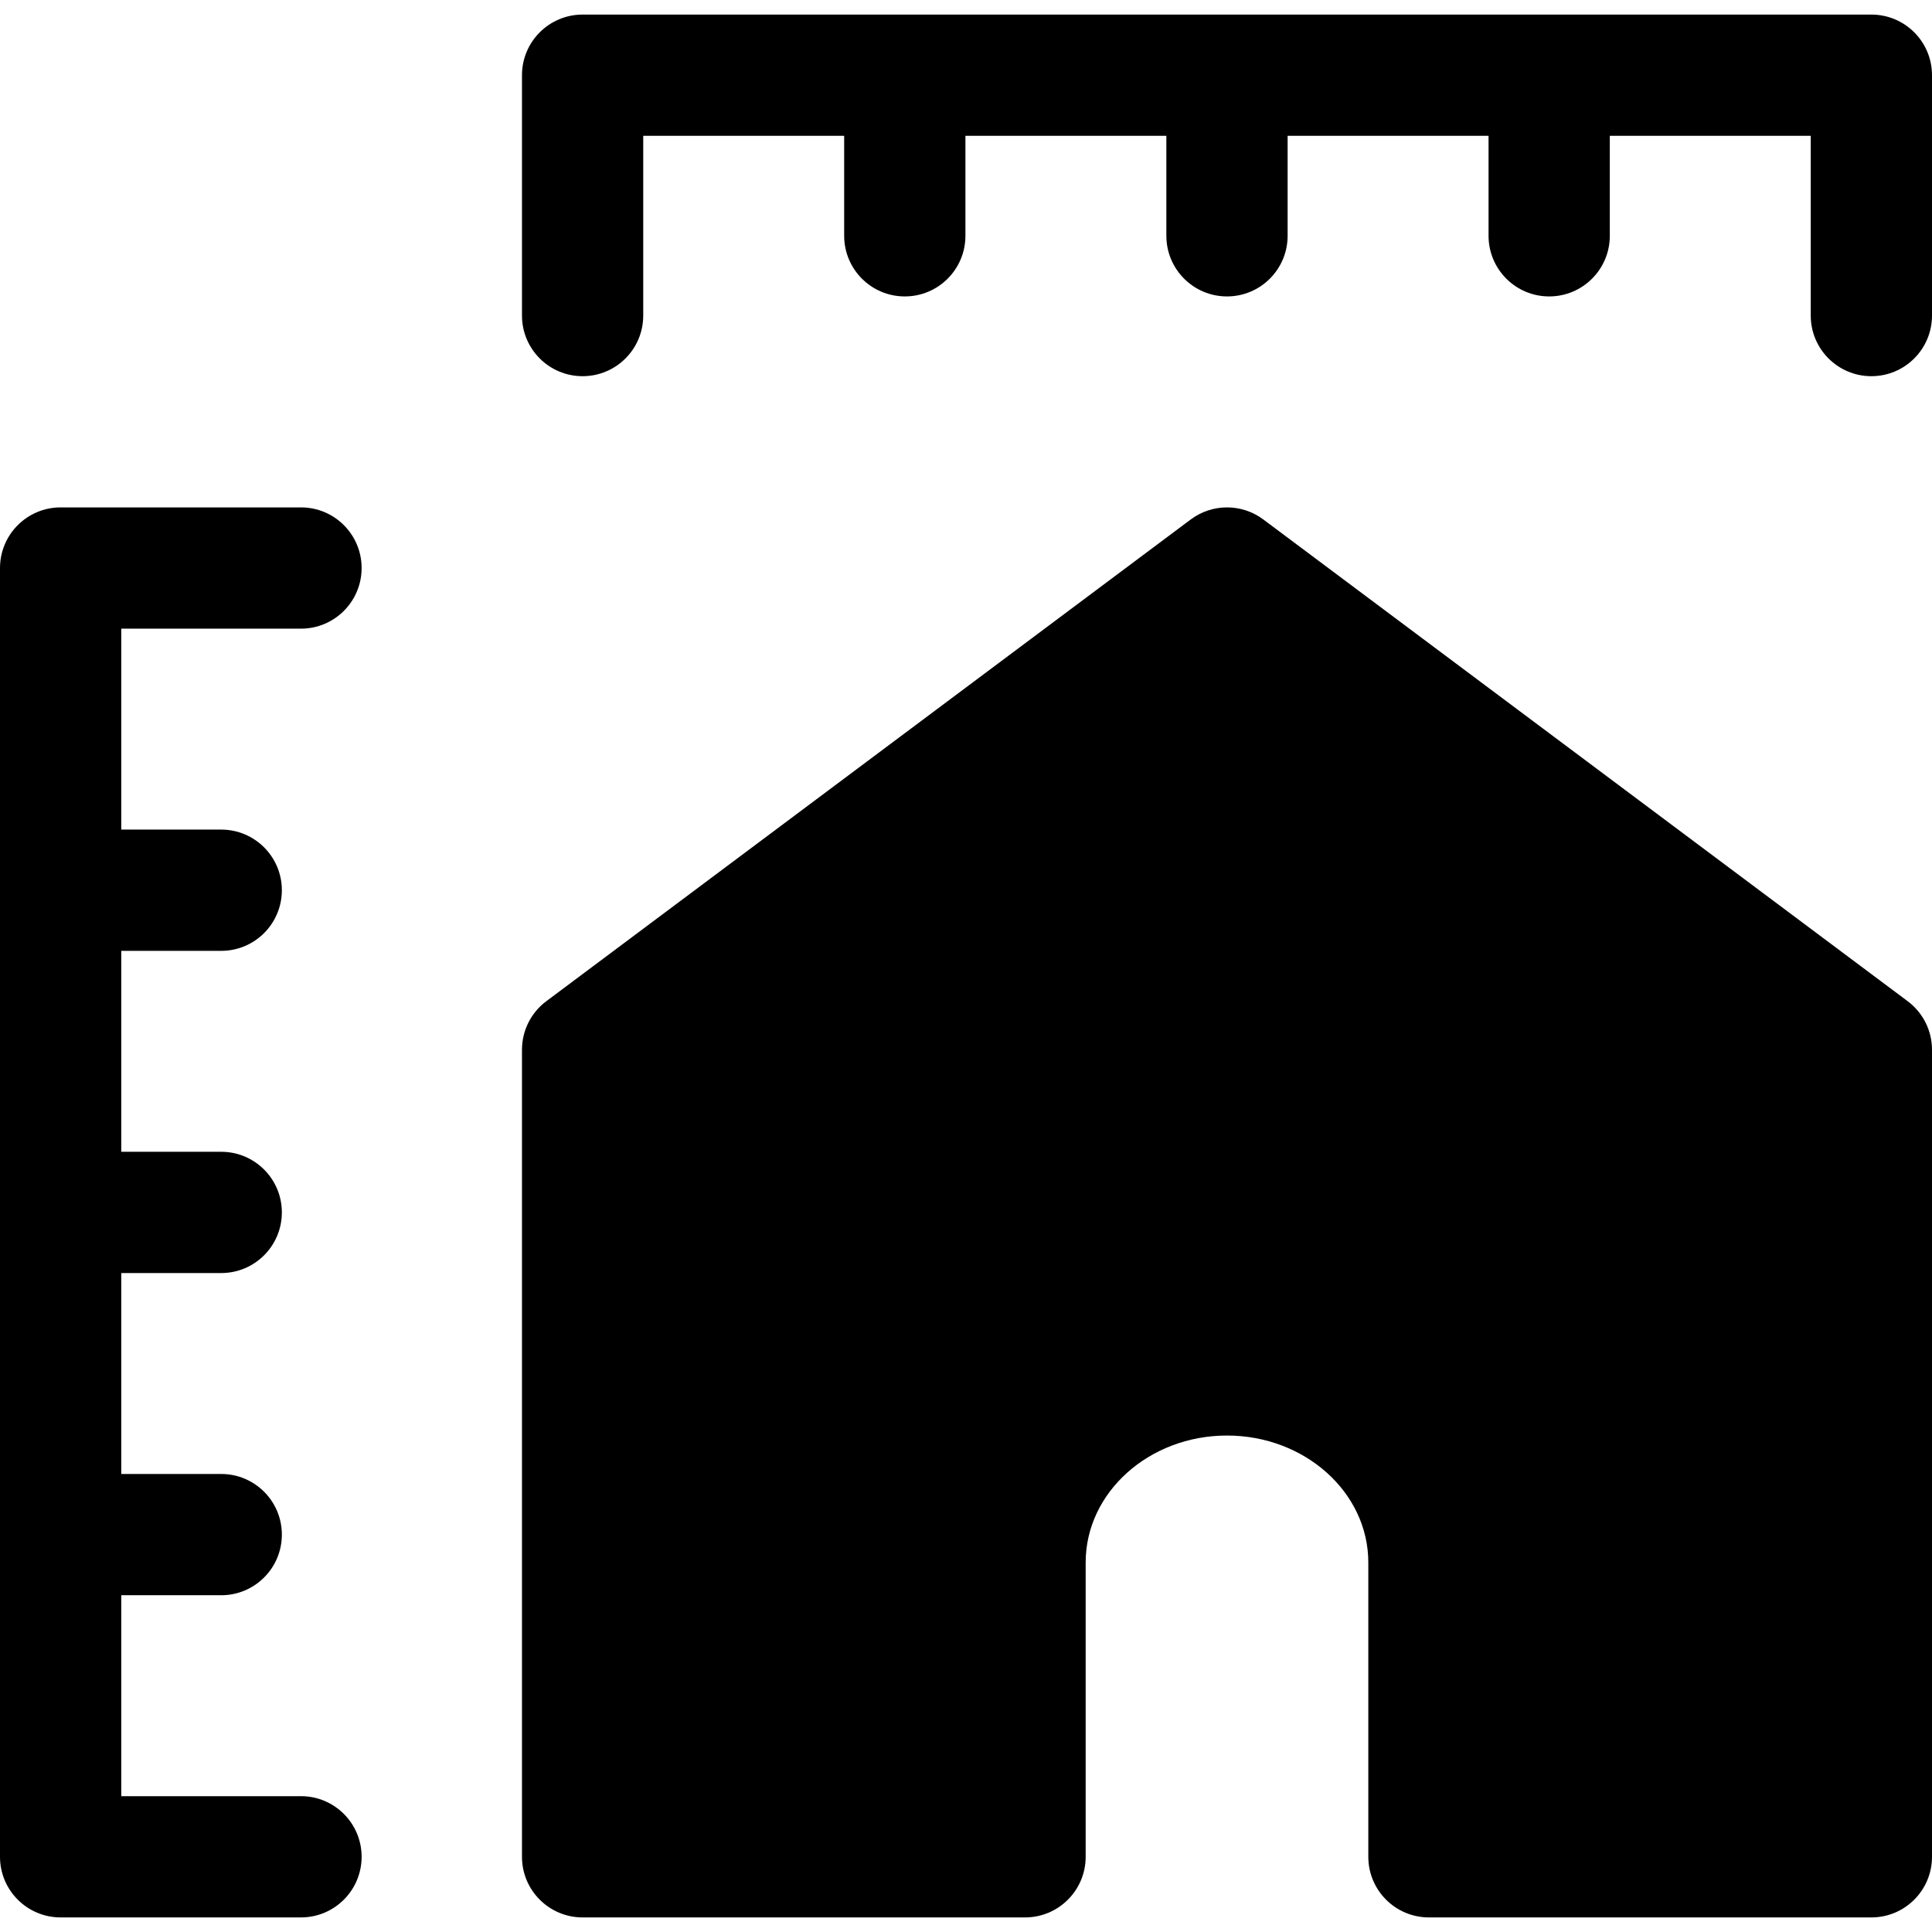
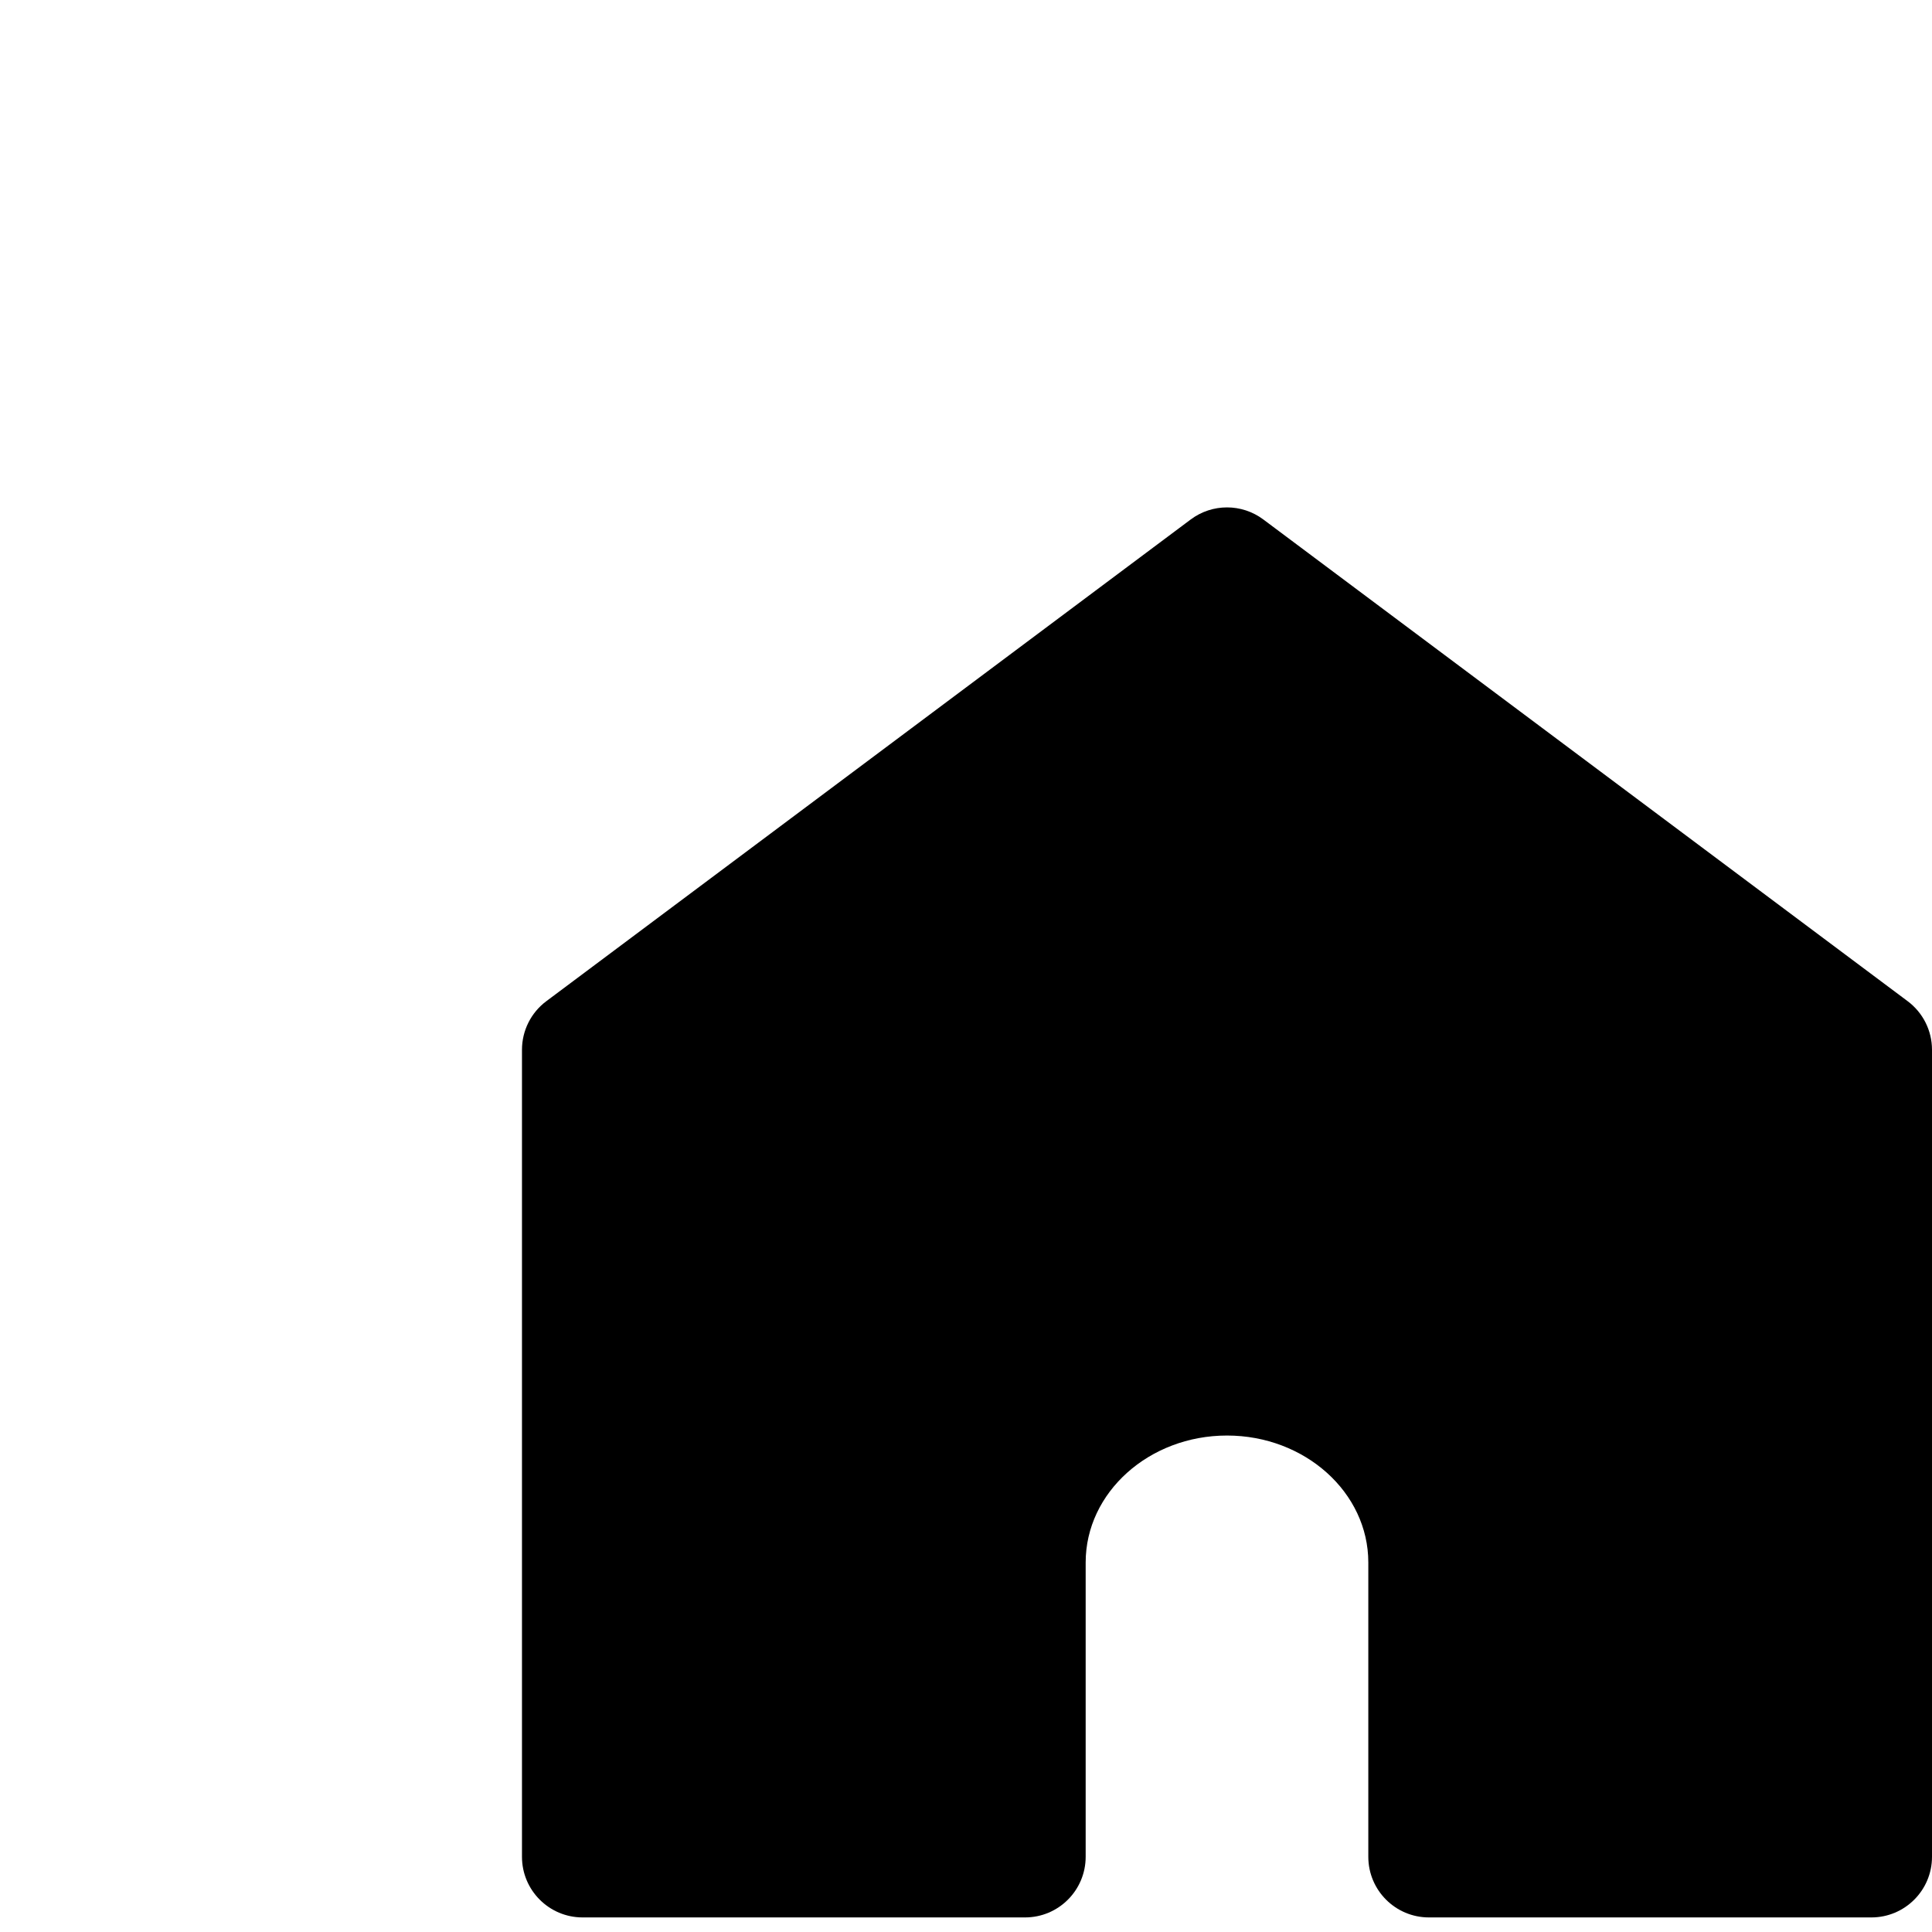
<svg xmlns="http://www.w3.org/2000/svg" version="1.1" id="Capa_1" x="0px" y="0px" viewBox="0 0 512 512" style="enable-background:new 0 0 512 512;" xml:space="preserve">
  <g>
    <g>
      <path d="M505.554,265.33l-170.76-127.665c-5.705-4.265-13.536-4.266-19.24,0L144.777,265.33    c-4.059,3.032-6.447,7.802-6.447,12.869v213.872c0,8.873,7.194,16.067,16.067,16.067h117.249c8.873,0,16.067-7.194,16.067-16.067    v-78.008c0-18.544,16.802-33.63,37.452-33.63c20.65,0,37.452,15.087,37.452,33.63v78.008c0,8.873,7.194,16.067,16.067,16.067    h117.249c8.873,0,16.067-7.194,16.067-16.067V278.198C512,273.132,509.611,268.363,505.554,265.33z" />
    </g>
  </g>
  <g>
    <g>
-       <path d="M79.765,476.003H32.134v-53.249h26.493c8.873,0,16.067-7.194,16.067-16.067S67.5,390.62,58.627,390.62H32.134v-53.25    h26.493c8.873,0,16.067-7.194,16.067-16.067s-7.194-16.067-16.067-16.067H32.134v-53.251h26.493    c8.873,0,16.067-7.194,16.067-16.067c0-8.873-7.194-16.067-16.067-16.067H32.134V166.6h47.631c8.873,0,16.067-7.194,16.067-16.067    c0-8.873-7.194-16.067-16.067-16.067H16.067C7.194,134.466,0,141.66,0,150.533v341.536c0,8.873,7.194,16.067,16.067,16.067h63.698    c8.873,0,16.067-7.194,16.067-16.067S88.638,476.003,79.765,476.003z" />
-     </g>
+       </g>
  </g>
  <g>
    <g>
-       <path d="M495.933,3.863H154.397c-8.873,0-16.067,7.194-16.067,16.067v63.698c0,8.873,7.194,16.067,16.067,16.067    s16.067-7.194,16.067-16.067V35.996h53.25V62.49c0,8.873,7.194,16.067,16.067,16.067s16.067-7.194,16.067-16.067V35.996h53.25    V62.49c0,8.873,7.194,16.067,16.067,16.067s16.067-7.194,16.067-16.067V35.996h53.25V62.49c0,8.873,7.194,16.067,16.067,16.067    s16.067-7.194,16.067-16.067V35.996h53.25v47.631c0,8.873,7.194,16.067,16.067,16.067S512,92.501,512,83.627V19.929    C512,11.056,504.806,3.863,495.933,3.863z" />
-     </g>
+       </g>
  </g>
  <g>
</g>
  <g>
</g>
  <g>
</g>
  <g>
</g>
  <g>
</g>
  <g>
</g>
  <g>
</g>
  <g>
</g>
  <g>
</g>
  <g>
</g>
  <g>
</g>
  <g>
</g>
  <g>
</g>
  <g>
</g>
  <g>
</g>
</svg>